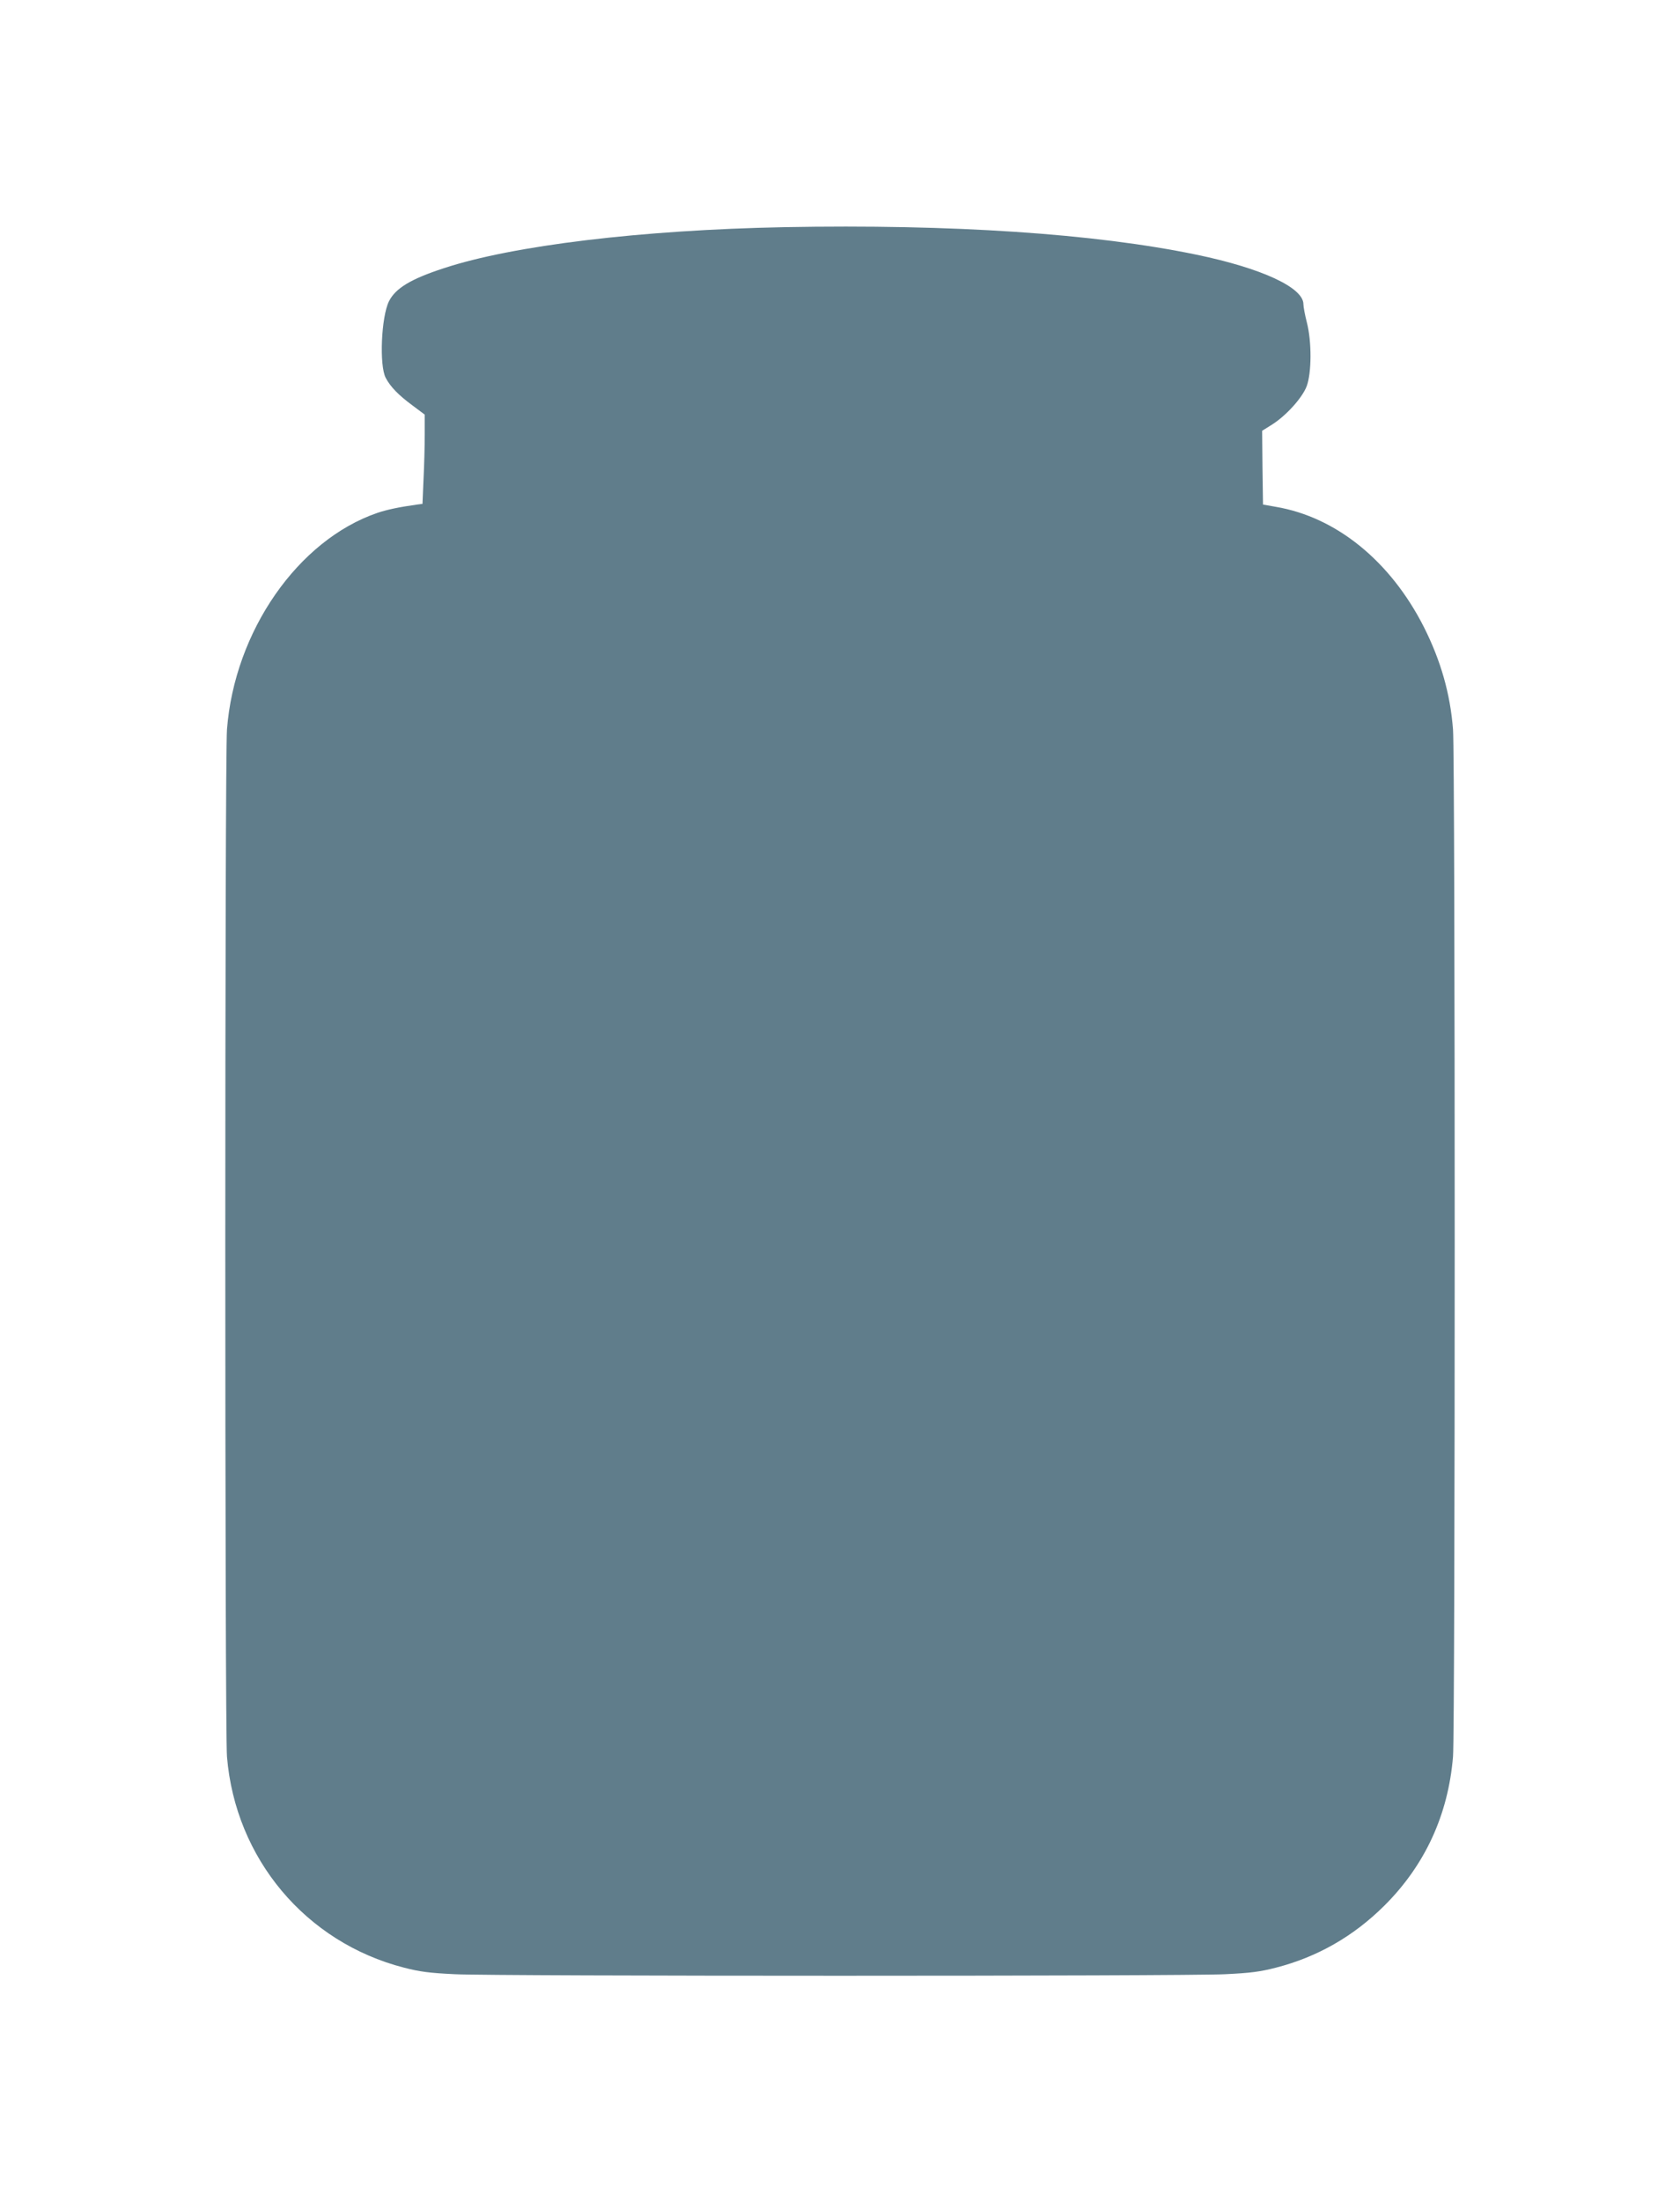
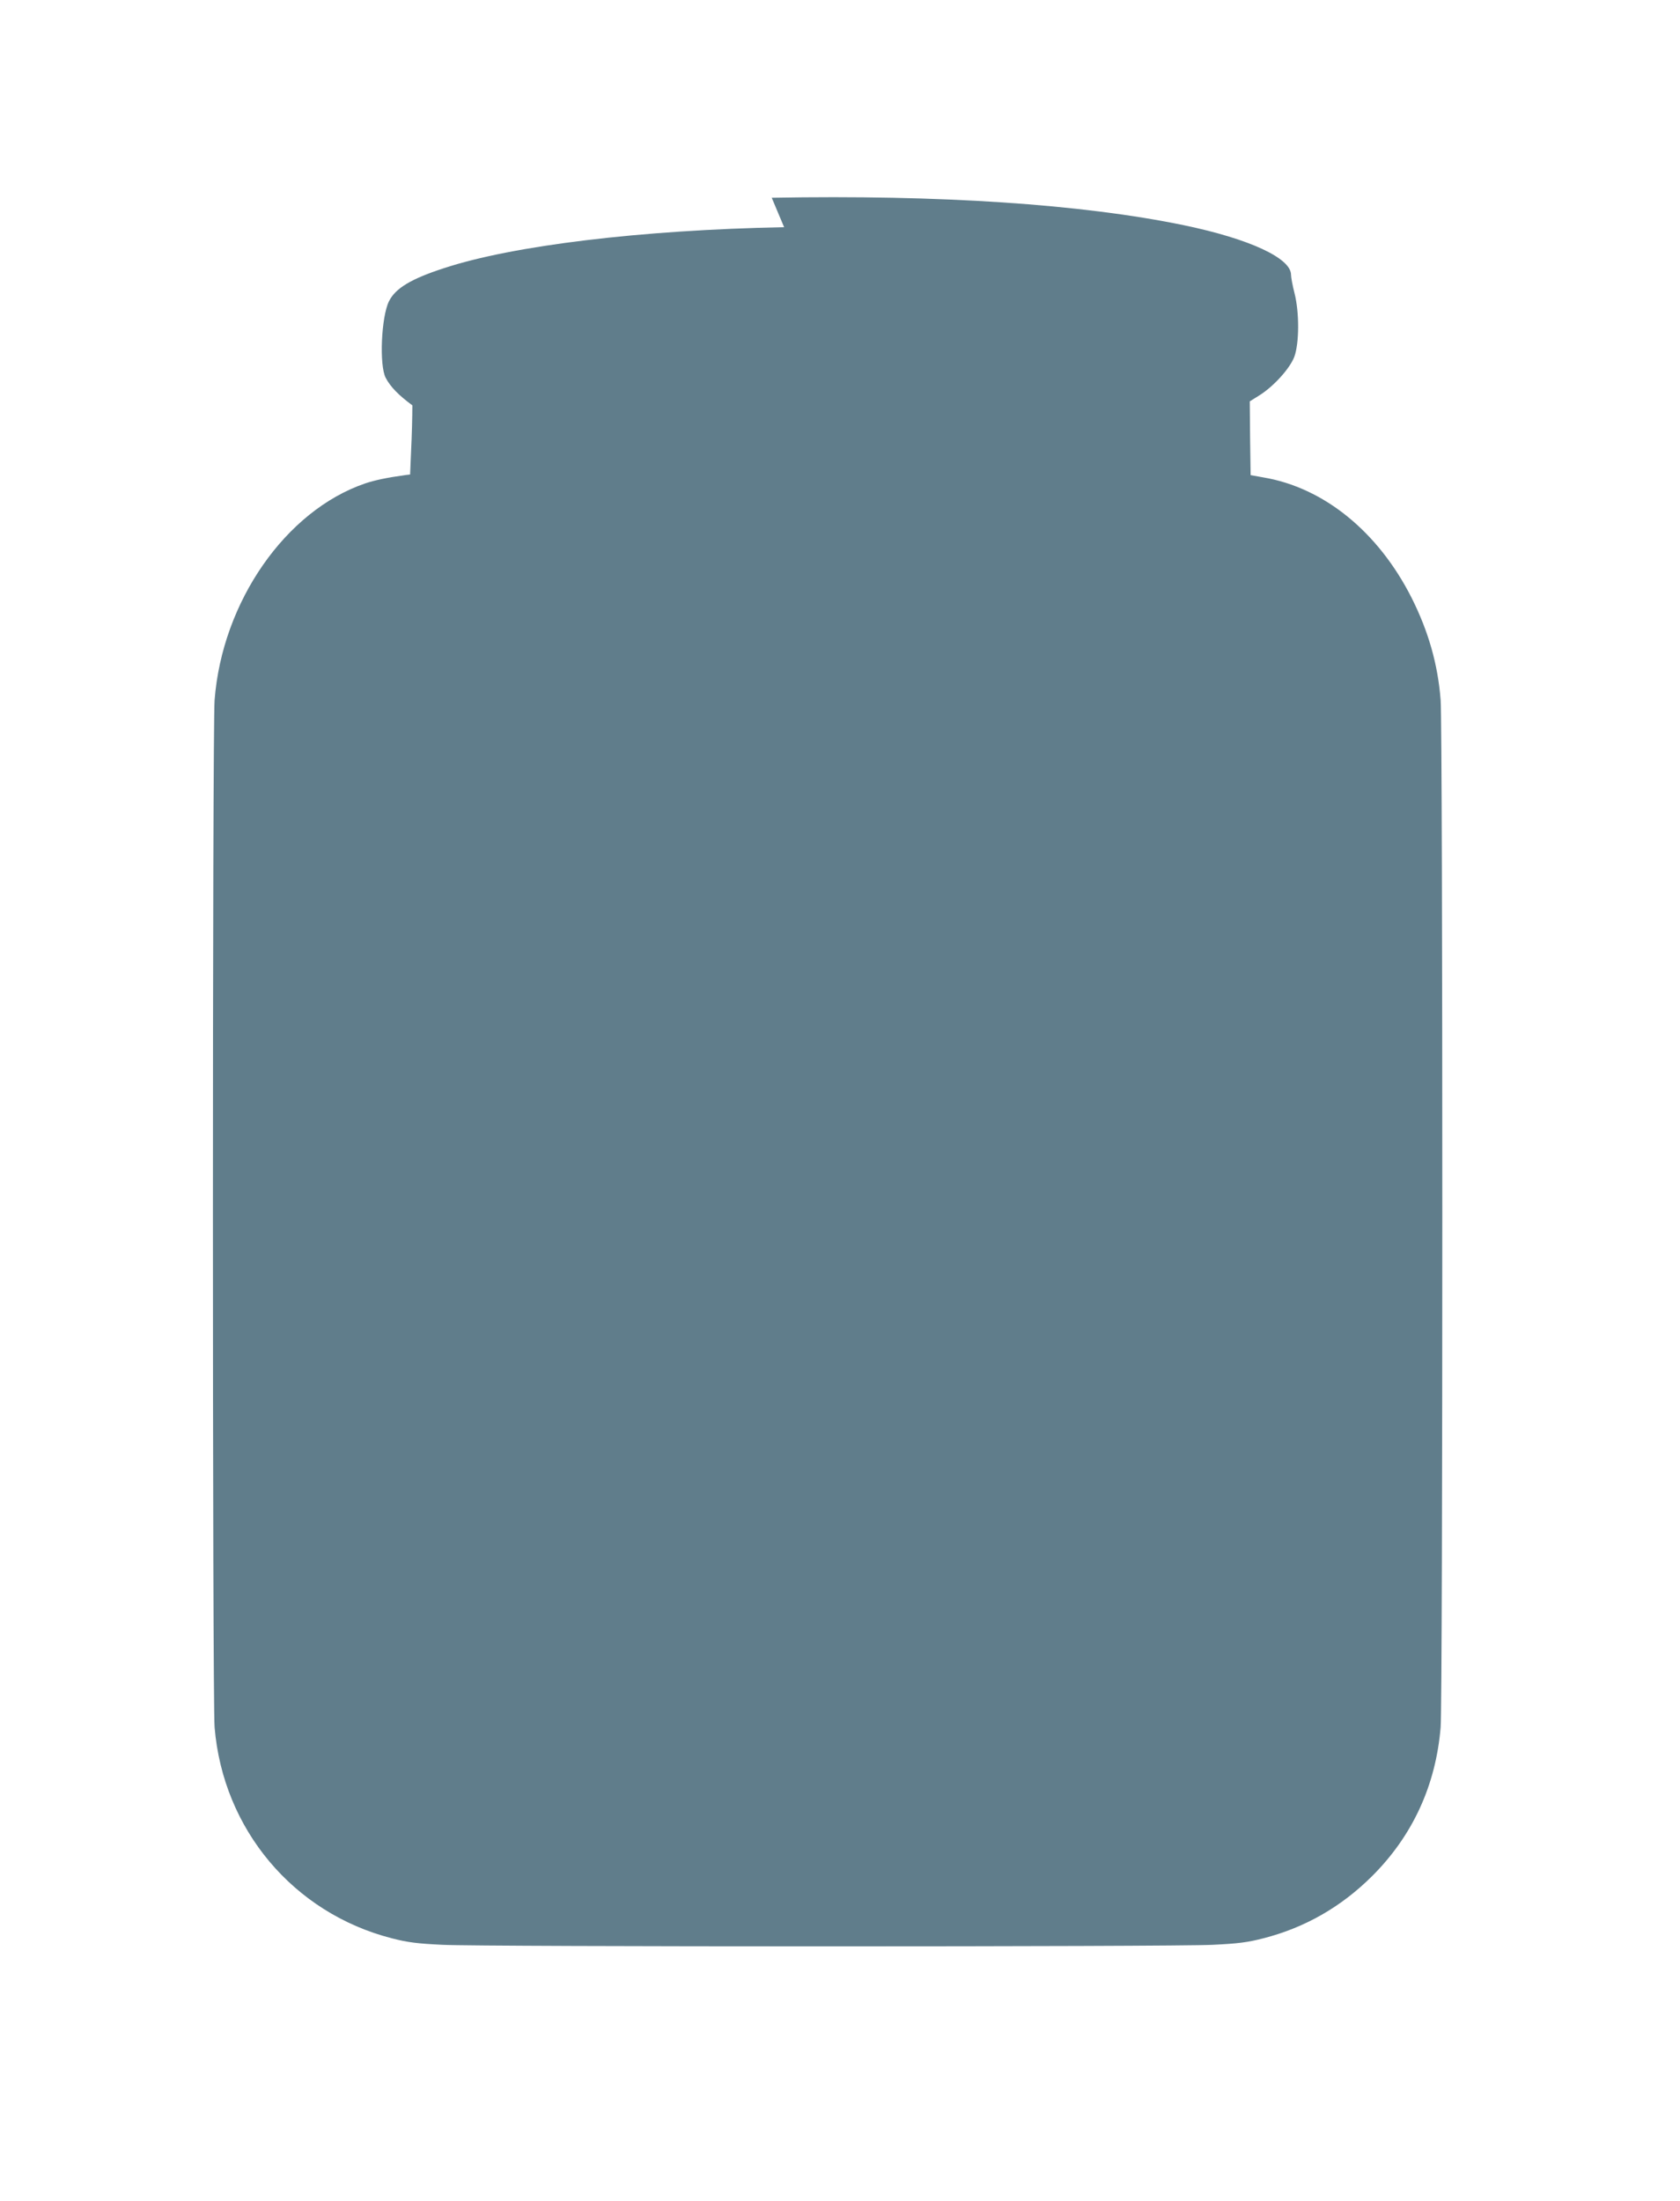
<svg xmlns="http://www.w3.org/2000/svg" version="1.0" width="977pt" height="1280pt" viewBox="0 0 977 1280" preserveAspectRatio="xMidYMid meet">
  <g transform="translate(0,1280) scale(0.1,-0.1)" fill="#607d8b" stroke="none">
-     <path d="M4560 11479 c-827 -16 -1578 -106 -1980 -239 -190 -62 -280 -116 -318 -192 -45 -91 -57 -373 -19 -445 27 -52 76 -102 155 -160 l72 -54 0 -117 c0 -64 -3 -181 -7 -259 l-6 -143 -31 -4 c-108 -15 -176 -30 -230 -48 -463 -158 -832 -689 -876 -1260 -13 -170 -13 -5813 0 -5973 49 -593 458 -1080 1030 -1227 93 -24 149 -31 295 -38 235 -12 4245 -12 4480 0 146 7 202 14 295 38 241 62 451 182 631 361 236 235 371 528 399 866 13 160 13 5803 0 5973 -16 208 -71 400 -169 595 -195 385 -511 641 -863 700 l-73 13 -3 214 -2 215 56 35 c83 52 177 156 203 224 29 78 30 259 1 371 -11 43 -20 91 -20 106 0 97 -242 209 -622 288 -593 123 -1421 178 -2398 160z" />
+     <path d="M4560 11479 c-827 -16 -1578 -106 -1980 -239 -190 -62 -280 -116 -318 -192 -45 -91 -57 -373 -19 -445 27 -52 76 -102 155 -160 c0 -64 -3 -181 -7 -259 l-6 -143 -31 -4 c-108 -15 -176 -30 -230 -48 -463 -158 -832 -689 -876 -1260 -13 -170 -13 -5813 0 -5973 49 -593 458 -1080 1030 -1227 93 -24 149 -31 295 -38 235 -12 4245 -12 4480 0 146 7 202 14 295 38 241 62 451 182 631 361 236 235 371 528 399 866 13 160 13 5803 0 5973 -16 208 -71 400 -169 595 -195 385 -511 641 -863 700 l-73 13 -3 214 -2 215 56 35 c83 52 177 156 203 224 29 78 30 259 1 371 -11 43 -20 91 -20 106 0 97 -242 209 -622 288 -593 123 -1421 178 -2398 160z" />
  </g>
</svg>